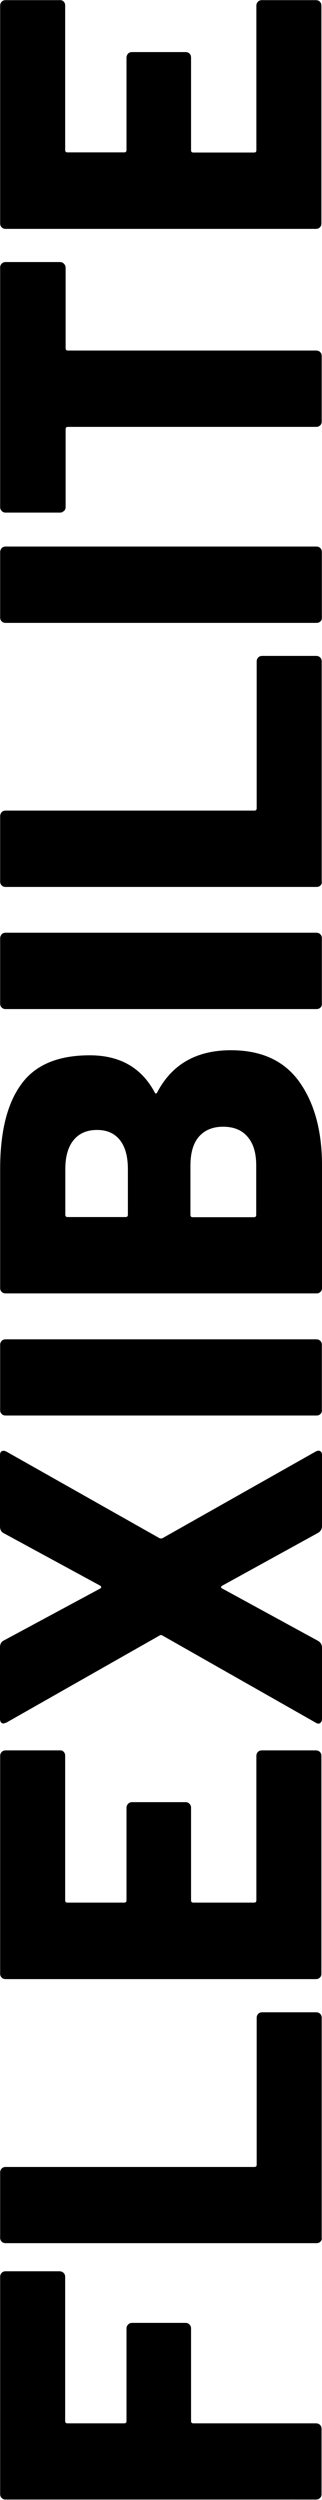
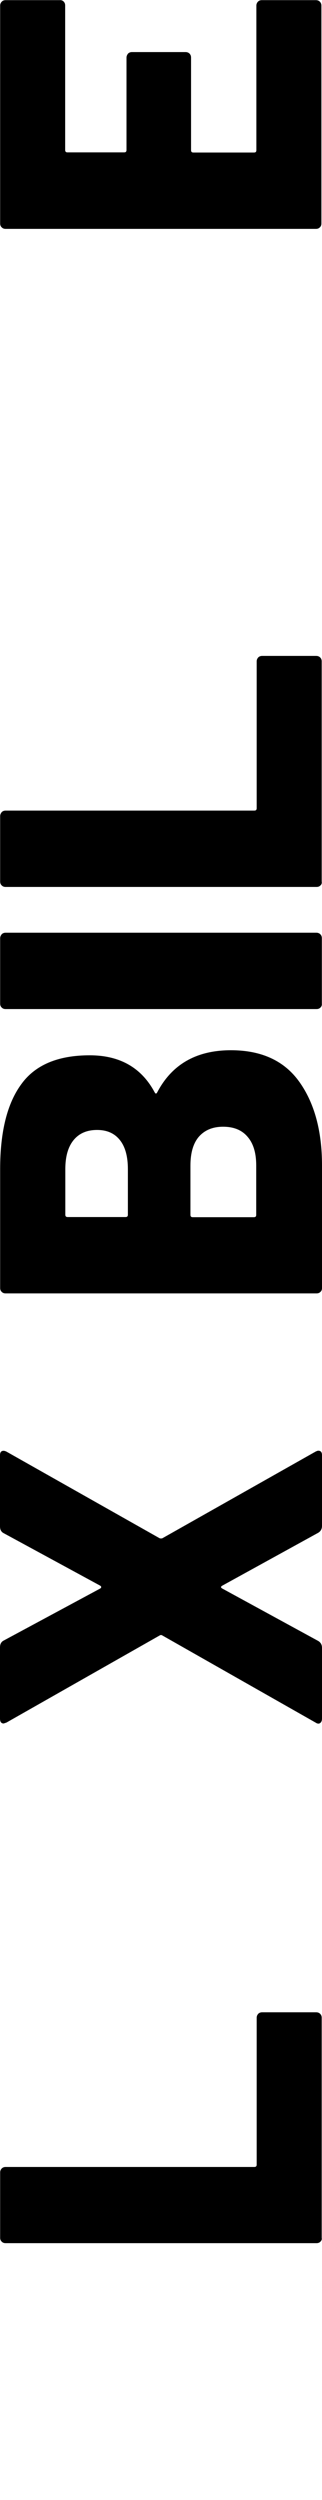
<svg xmlns="http://www.w3.org/2000/svg" version="1.1" id="Calque_1" x="0px" y="0px" viewBox="0 0 210 1627.5" style="enable-background:new 0 0 210 1627.5;" xml:space="preserve">
-   <path d="M41.5,1479.7c0.7,0.7,1,1.6,1,2.5v93.9c0,1,0.5,1.5,1.5,1.5H81c1,0,1.5-0.5,1.5-1.5v-60.3c0-1,0.4-1.8,1-2.5  c0.7-0.7,1.6-1.1,2.5-1.1h35.1c1,0,1.9,0.4,2.5,1.1c0.7,0.7,1,1.6,1,2.5v60.3c0,1,0.5,1.5,1.5,1.5h80.1c1,0,1.9,0.4,2.5,1  c0.7,0.7,1,1.6,1,2.5v42.6c0,1-0.3,1.9-1,2.5c-0.7,0.7-1.5,1-2.5,1H3.6c-1,0-1.8-0.3-2.5-1c-0.7-0.7-1-1.5-1-2.5v-141.6  c0-1,0.4-1.8,1-2.5c0.7-0.7,1.6-1,2.5-1H39C40,1478.7,40.9,1479,41.5,1479.7z" />
  <path d="M209,1459.3c-0.7,0.7-1.5,1-2.5,1H3.6c-1,0-1.8-0.3-2.5-1c-0.7-0.7-1-1.5-1-2.5v-42.6c0-1,0.4-1.8,1-2.5  c0.7-0.7,1.6-1,2.5-1h162.3c1,0,1.5-0.5,1.5-1.5v-95.7c0-1,0.4-1.8,1-2.5c0.7-0.7,1.6-1,2.5-1h35.4c1,0,1.9,0.4,2.5,1  c0.7,0.7,1,1.6,1,2.5v143.4C210,1457.8,209.7,1458.6,209,1459.3z" />
-   <path d="M41.5,1140.4c0.7,0.7,1,1.6,1,2.5v94.2c0,1,0.5,1.5,1.5,1.5H81c1,0,1.5-0.5,1.5-1.5v-60.3c0-1,0.4-1.8,1-2.5  c0.7-0.7,1.6-1.1,2.5-1.1h35.1c1,0,1.9,0.4,2.5,1.1c0.7,0.7,1,1.6,1,2.5v60.3c0,1,0.5,1.5,1.5,1.5h39.6c1,0,1.5-0.5,1.5-1.5V1143  c0-1,0.4-1.8,1-2.5c0.7-0.7,1.6-1,2.5-1h35.4c1,0,1.9,0.4,2.5,1c0.7,0.7,1,1.6,1,2.5v141.9c0,1-0.3,1.9-1,2.5c-0.7,0.7-1.5,1-2.5,1  H3.6c-1,0-1.8-0.3-2.5-1c-0.7-0.7-1-1.5-1-2.5V1143c0-1,0.4-1.8,1-2.5c0.7-0.7,1.6-1,2.5-1H39C40,1139.4,40.9,1139.7,41.5,1140.4z" />
  <path d="M208.8,1121.7c-0.8,0.6-1.8,0.5-3-0.3l-99.9-56.7c-0.6-0.4-1.2-0.4-1.8,0l-99.9,56.7l-1.8,0.6c-1.6,0-2.4-1.1-2.4-3.3v-46.2  c0-2.2,0.8-3.7,2.4-4.5l63-33.9c0.8-0.6,0.8-1.2,0-1.8l-63-34.2c-1.6-0.8-2.4-2.3-2.4-4.5v-46.2c0-1.4,0.4-2.3,1.2-2.7  c0.8-0.4,1.8-0.3,3,0.3l99.9,56.4c0.6,0.2,1.2,0.2,1.8,0l99.9-56.4c0.8-0.4,1.4-0.6,1.8-0.6c1.6,0,2.4,1,2.4,3v45.9  c0,2-0.8,3.5-2.4,4.5l-62.7,34.5c-1,0.6-1,1.2,0,1.8l62.7,34.2c1.6,1,2.4,2.5,2.4,4.5v45.9C210,1120.1,209.6,1121.1,208.8,1121.7z" />
-   <path d="M209,920.5c-0.7,0.7-1.5,1-2.5,1H3.6c-1,0-1.8-0.3-2.5-1c-0.7-0.7-1-1.5-1-2.5v-42.6c0-1,0.4-1.8,1-2.5c0.7-0.7,1.6-1,2.5-1  h202.8c1,0,1.9,0.4,2.5,1c0.7,0.7,1,1.6,1,2.5V918C210,919,209.7,919.8,209,920.5z" />
  <path d="M102.6,711c9.6-18.2,25.6-27.3,48-27.3c20,0,34.9,6.9,44.7,20.7c9.8,13.8,14.7,31.9,14.7,54.3v79.8c0,1-0.3,1.9-1,2.5  c-0.7,0.7-1.5,1-2.5,1H3.6c-1,0-1.8-0.3-2.5-1c-0.7-0.7-1-1.5-1-2.5v-77.4c0-24.4,4.6-42.8,13.8-55.3C23,693.2,37.9,687,58.5,687  c19.6,0,33.7,8,42.3,24C101.4,712.2,102,712.2,102.6,711z M44.1,792.3h37.8c1,0,1.5-0.5,1.5-1.5v-29.7c0-8.2-1.7-14.5-5.2-18.9  c-3.5-4.4-8.4-6.6-14.9-6.6c-6.6,0-11.7,2.2-15.3,6.6c-3.6,4.4-5.4,10.7-5.4,18.9v29.7C42.6,791.8,43.1,792.3,44.1,792.3z   M161.5,740.1c-3.7-4.4-9-6.6-16-6.6c-6.8,0-12,2.2-15.8,6.5c-3.7,4.3-5.5,10.6-5.5,18.8v32.1c0,1,0.5,1.5,1.5,1.5h39.9  c1,0,1.5-0.5,1.5-1.5v-32.1C167.1,750.7,165.3,744.5,161.5,740.1z" />
  <path d="M209,655.9c-0.7,0.7-1.5,1-2.5,1H3.6c-1,0-1.8-0.3-2.5-1c-0.7-0.7-1-1.5-1-2.5v-42.6c0-1,0.4-1.8,1-2.6c0.7-0.7,1.6-1,2.5-1  h202.8c1,0,1.9,0.4,2.5,1c0.7,0.7,1,1.6,1,2.6v42.6C210,654.4,209.7,655.2,209,655.9z" />
  <path d="M209,576.4c-0.7,0.7-1.5,1-2.5,1H3.6c-1,0-1.8-0.3-2.5-1c-0.7-0.7-1-1.5-1-2.5v-42.6c0-1,0.4-1.8,1-2.6c0.7-0.7,1.6-1,2.5-1  h162.3c1,0,1.5-0.5,1.5-1.5v-95.7c0-1,0.4-1.8,1-2.5c0.7-0.7,1.6-1,2.5-1h35.4c1,0,1.9,0.4,2.5,1c0.7,0.7,1,1.6,1,2.5v143.4  C210,574.9,209.7,575.8,209,576.4z" />
-   <path d="M209,404.5c-0.7,0.7-1.5,1-2.5,1H3.6c-1,0-1.8-0.3-2.5-1c-0.7-0.7-1-1.5-1-2.5v-42.6c0-1,0.4-1.8,1-2.6c0.7-0.7,1.6-1,2.5-1  h202.8c1,0,1.9,0.4,2.5,1c0.7,0.7,1,1.6,1,2.6V402C210,403,209.7,403.9,209,404.5z" />
-   <path d="M1,171.7c0.7-0.7,1.6-1.1,2.5-1.1h35.7c1,0,1.9,0.4,2.5,1.1c0.7,0.7,1.1,1.6,1.1,2.5v52.5c0,1,0.5,1.5,1.5,1.5h162  c1,0,1.9,0.4,2.5,1c0.7,0.7,1,1.6,1,2.6v42.6c0,1-0.3,1.9-1,2.5c-0.7,0.7-1.5,1-2.5,1h-162c-1,0-1.5,0.5-1.5,1.5v50.7  c0,1-0.3,1.9-1.1,2.5c-0.7,0.7-1.5,1.1-2.5,1.1H3.6c-1,0-1.8-0.3-2.5-1.1c-0.7-0.7-1-1.5-1-2.5v-156C0,173.3,0.4,172.5,1,171.7z" />
  <path d="M41.5,1c0.7,0.7,1,1.6,1,2.5v94.2c0,1,0.5,1.5,1.5,1.5H81c1,0,1.5-0.5,1.5-1.5V37.5c0-1,0.4-1.8,1-2.6c0.7-0.7,1.6-1,2.5-1  h35.1c1,0,1.9,0.4,2.5,1c0.7,0.7,1,1.6,1,2.6v60.3c0,1,0.5,1.5,1.5,1.5h39.6c1,0,1.5-0.5,1.5-1.5V3.6c0-1,0.4-1.8,1-2.5  c0.7-0.7,1.6-1,2.5-1h35.4c1,0,1.9,0.4,2.5,1c0.7,0.7,1,1.6,1,2.5v141.9c0,1-0.3,1.9-1,2.5c-0.7,0.7-1.5,1-2.5,1H3.6  c-1,0-1.8-0.3-2.5-1c-0.7-0.7-1-1.5-1-2.5V3.6c0-1,0.4-1.8,1-2.5c0.7-0.7,1.6-1,2.5-1H39C40,0,40.9,0.4,41.5,1z" />
</svg>